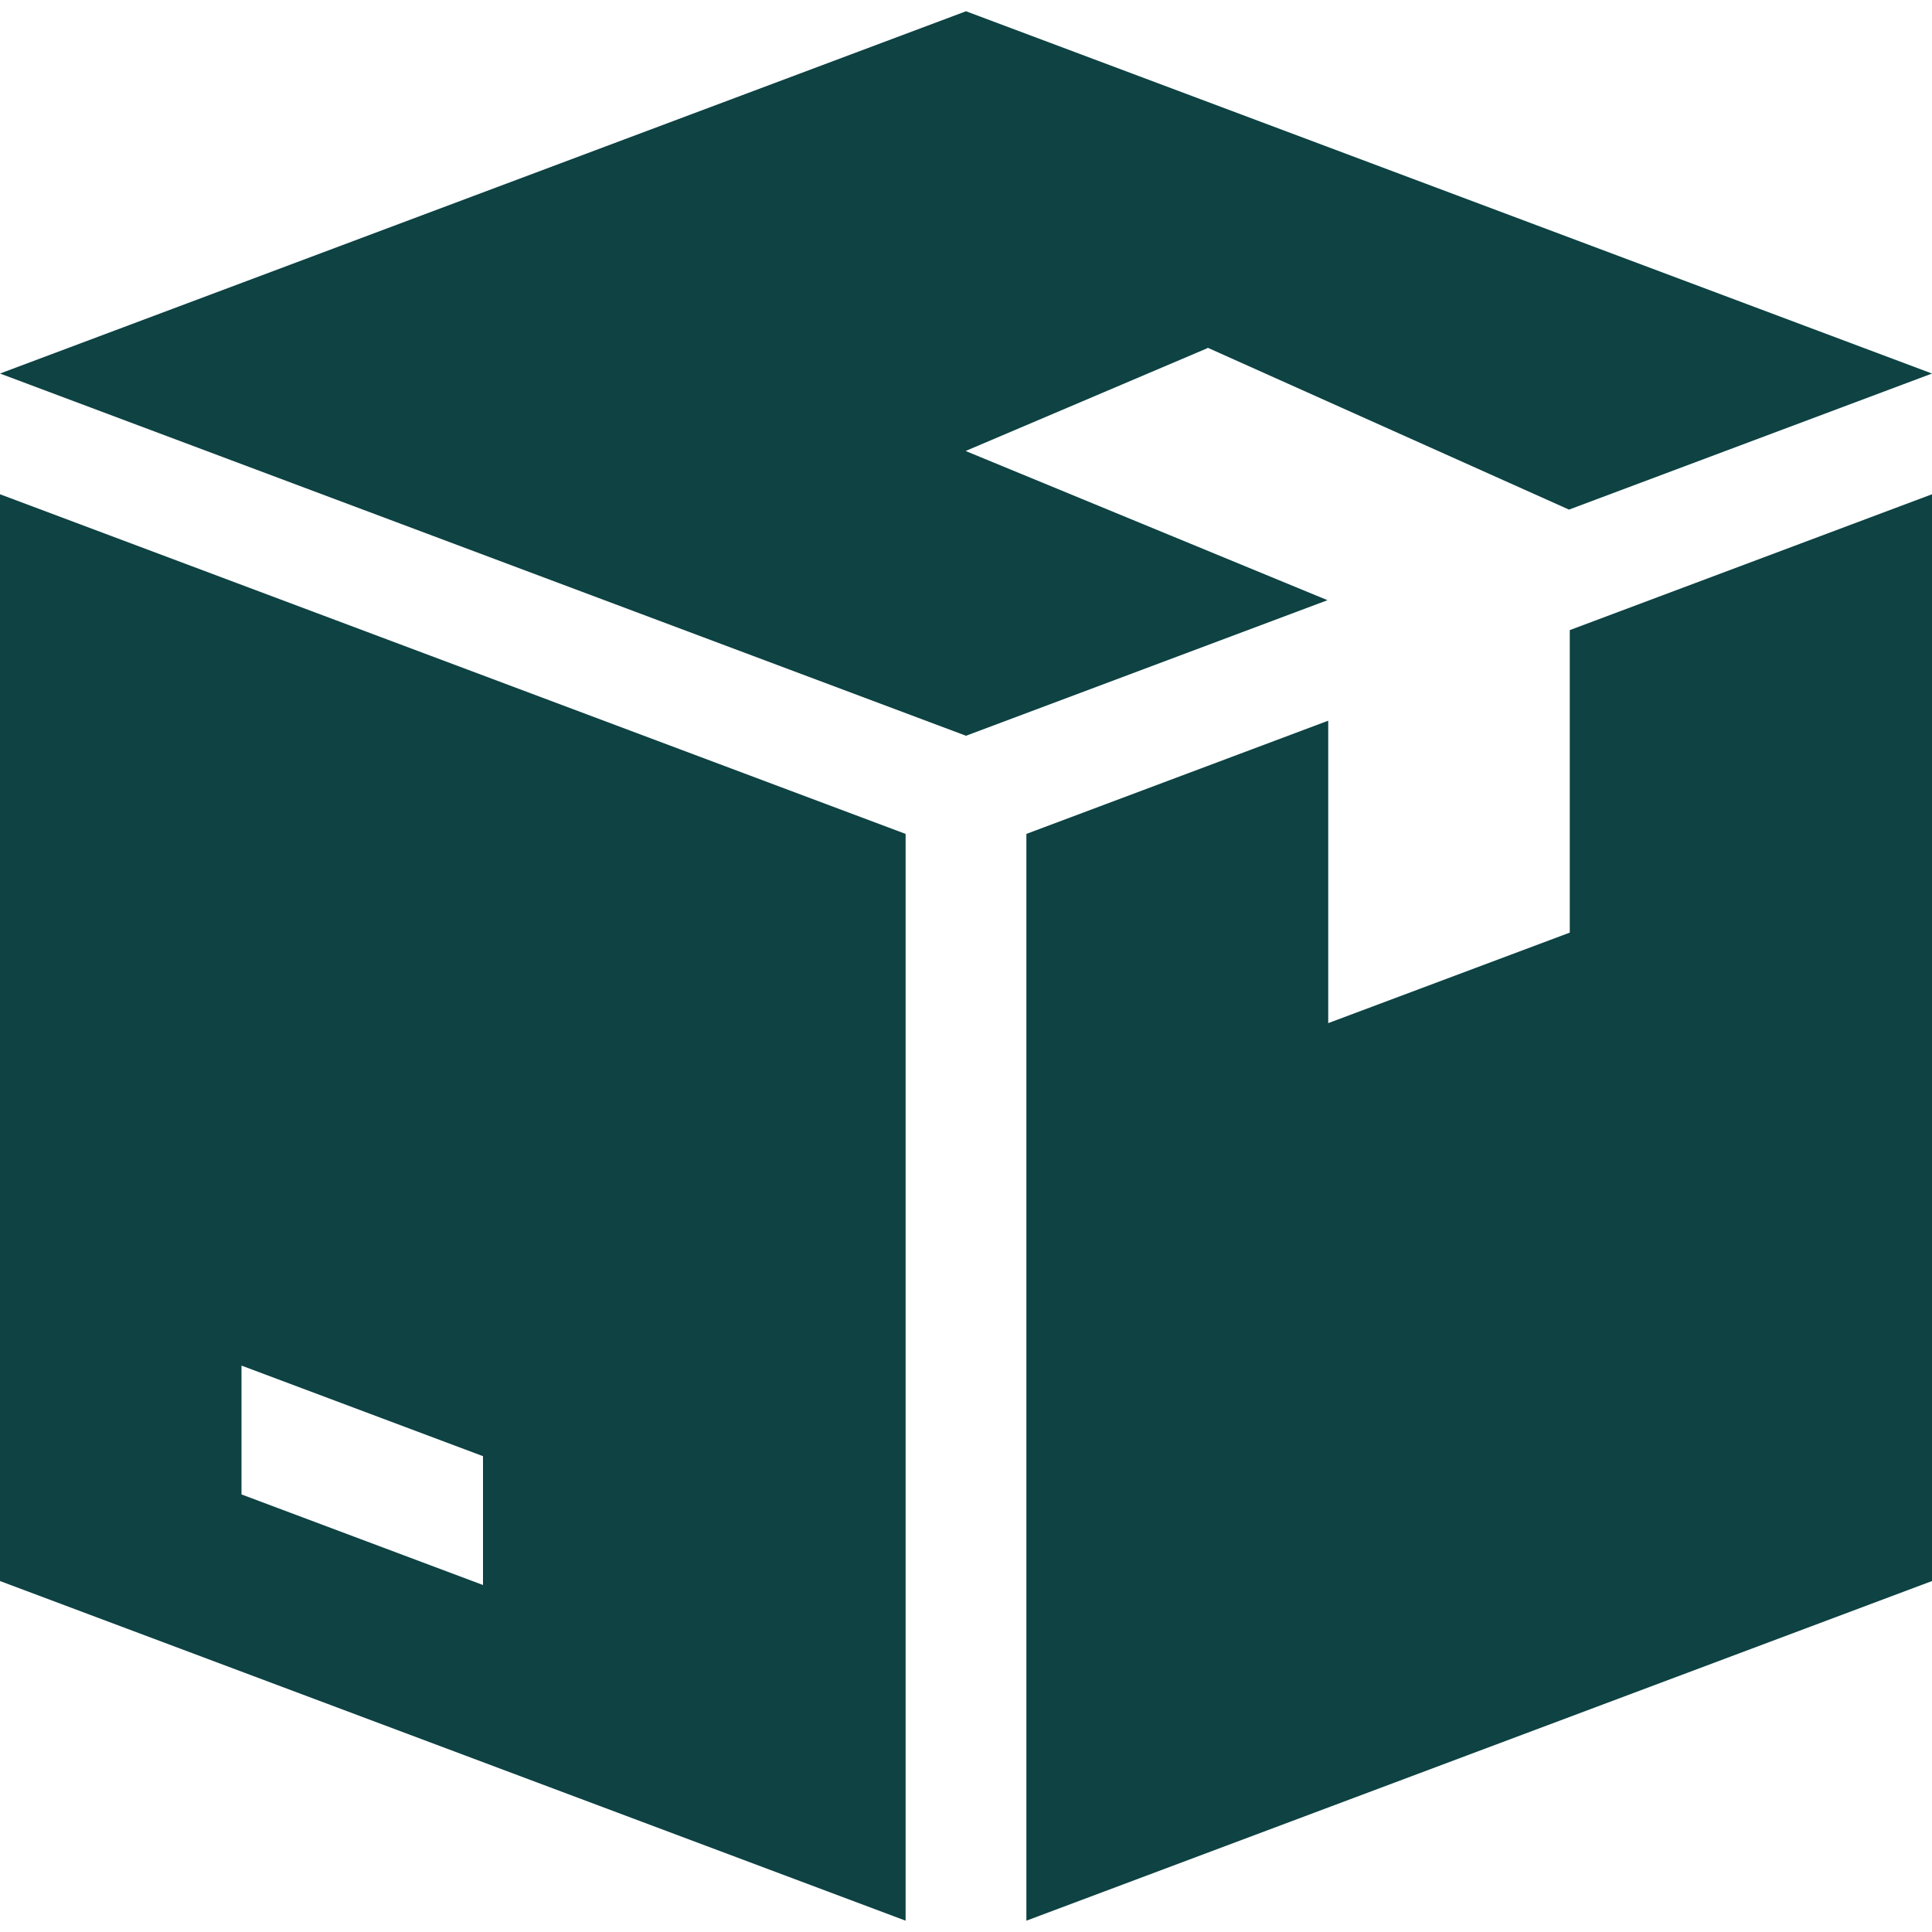
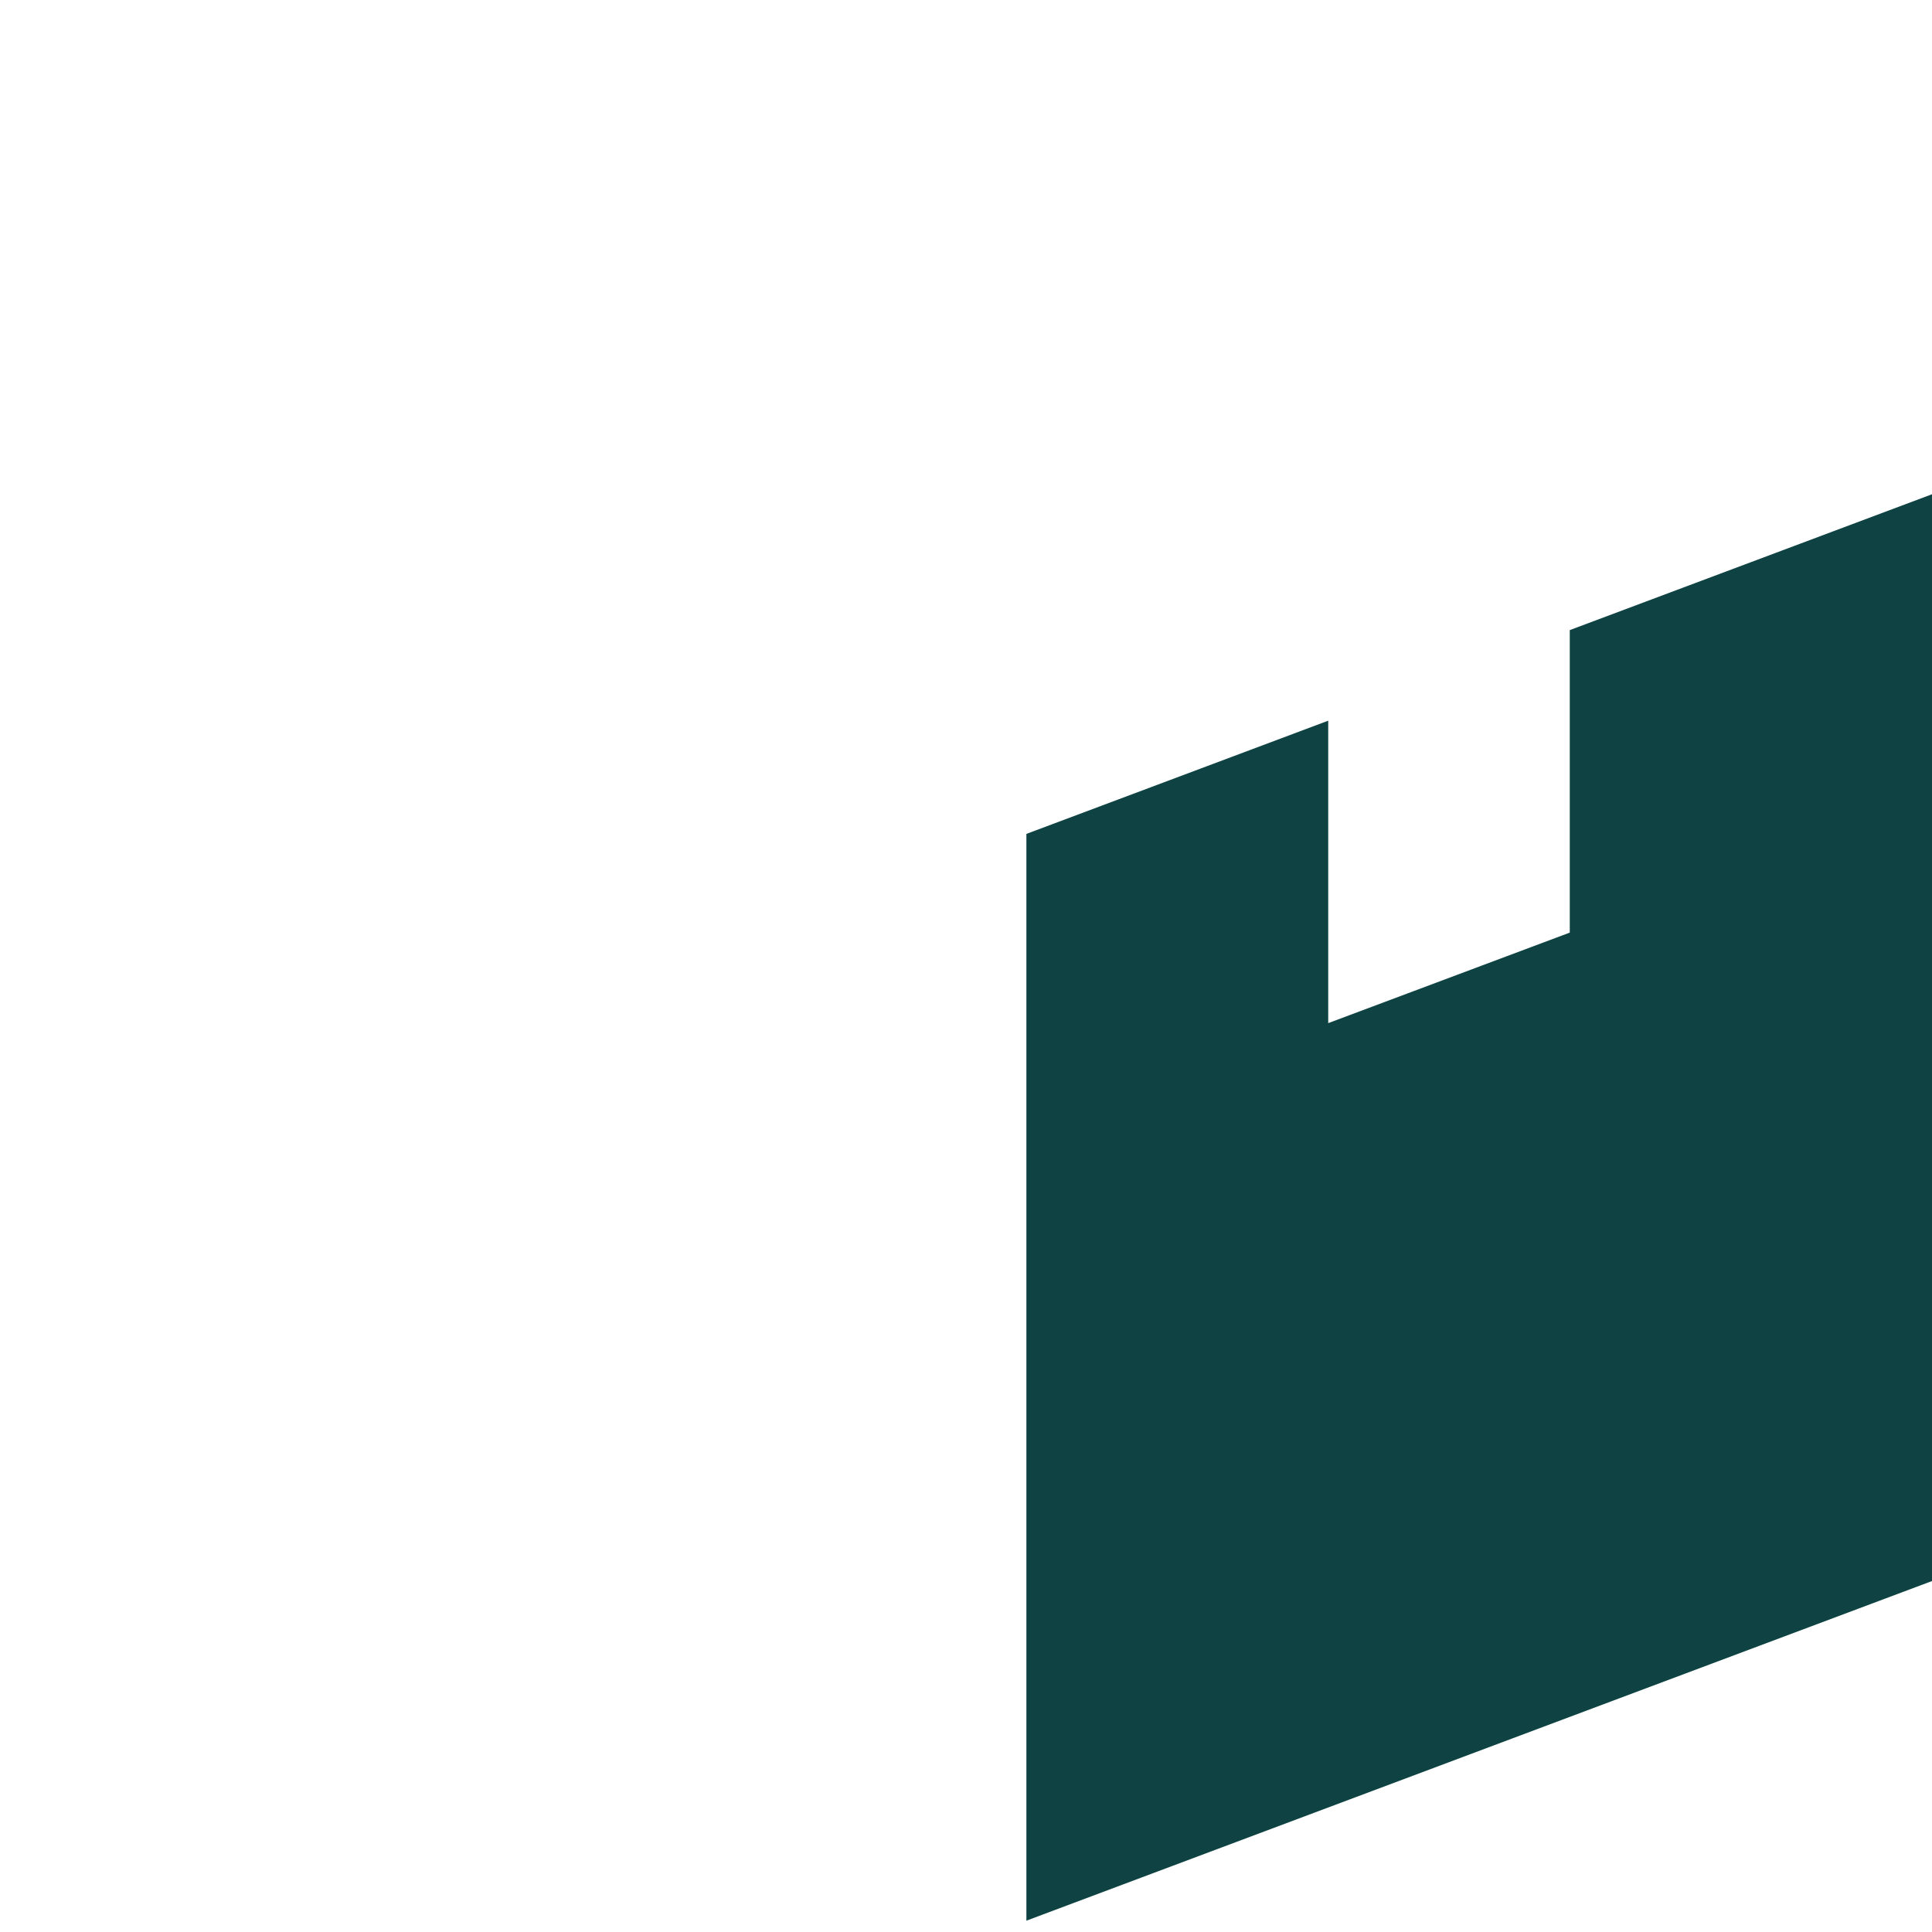
<svg xmlns="http://www.w3.org/2000/svg" width="35" height="35" viewBox="0 0 35 35" fill="none">
-   <path d="M21.875 6.307V6.298L28.424 9.232L35 6.767L17.5 0.204L0 6.767L17.5 13.329L24.049 10.873L17.5 8.173V8.167L21.875 6.307Z" fill="#0E4243" />
-   <path d="M0 8.954V28.642L16.406 34.795V15.107L0 8.954ZM8.75 28.714L4.375 27.073V24.739L8.75 26.38V28.714Z" fill="#0E4243" />
  <path d="M28.438 11.415V16.895L24.062 18.535V13.056L18.594 15.107V34.795L35 28.642V8.954L28.438 11.415Z" fill="#0E4243" />
</svg>